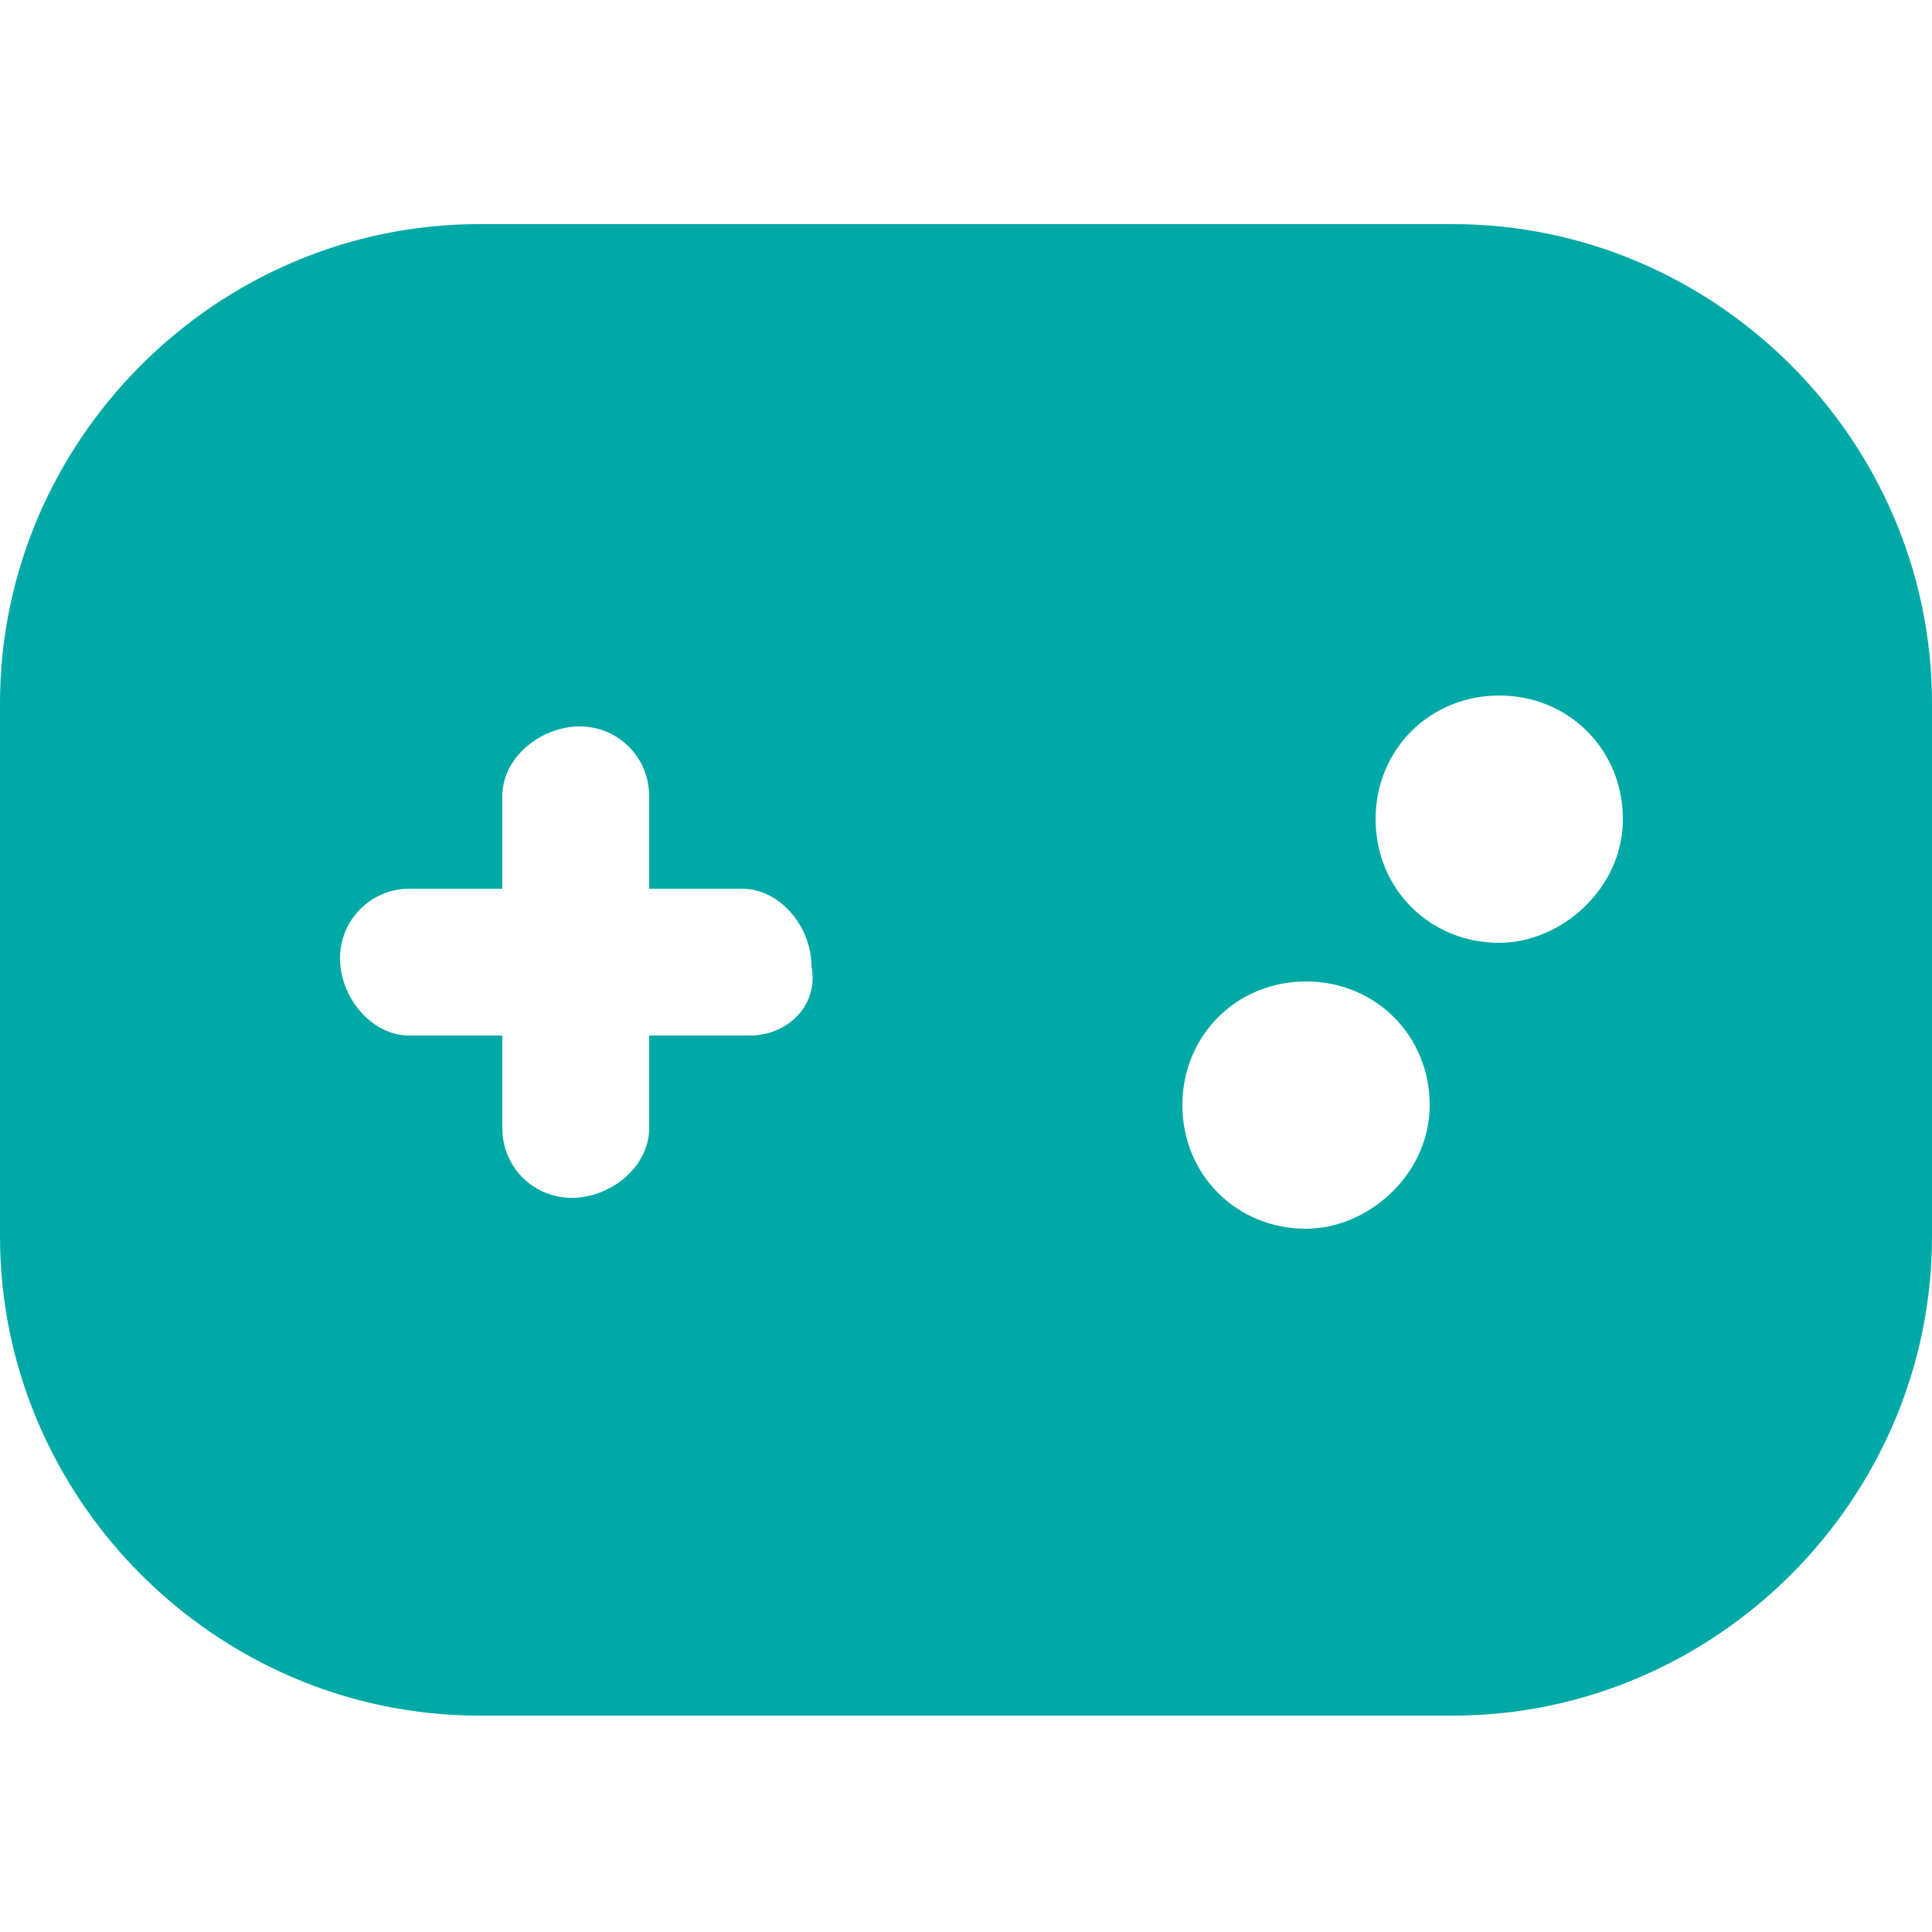
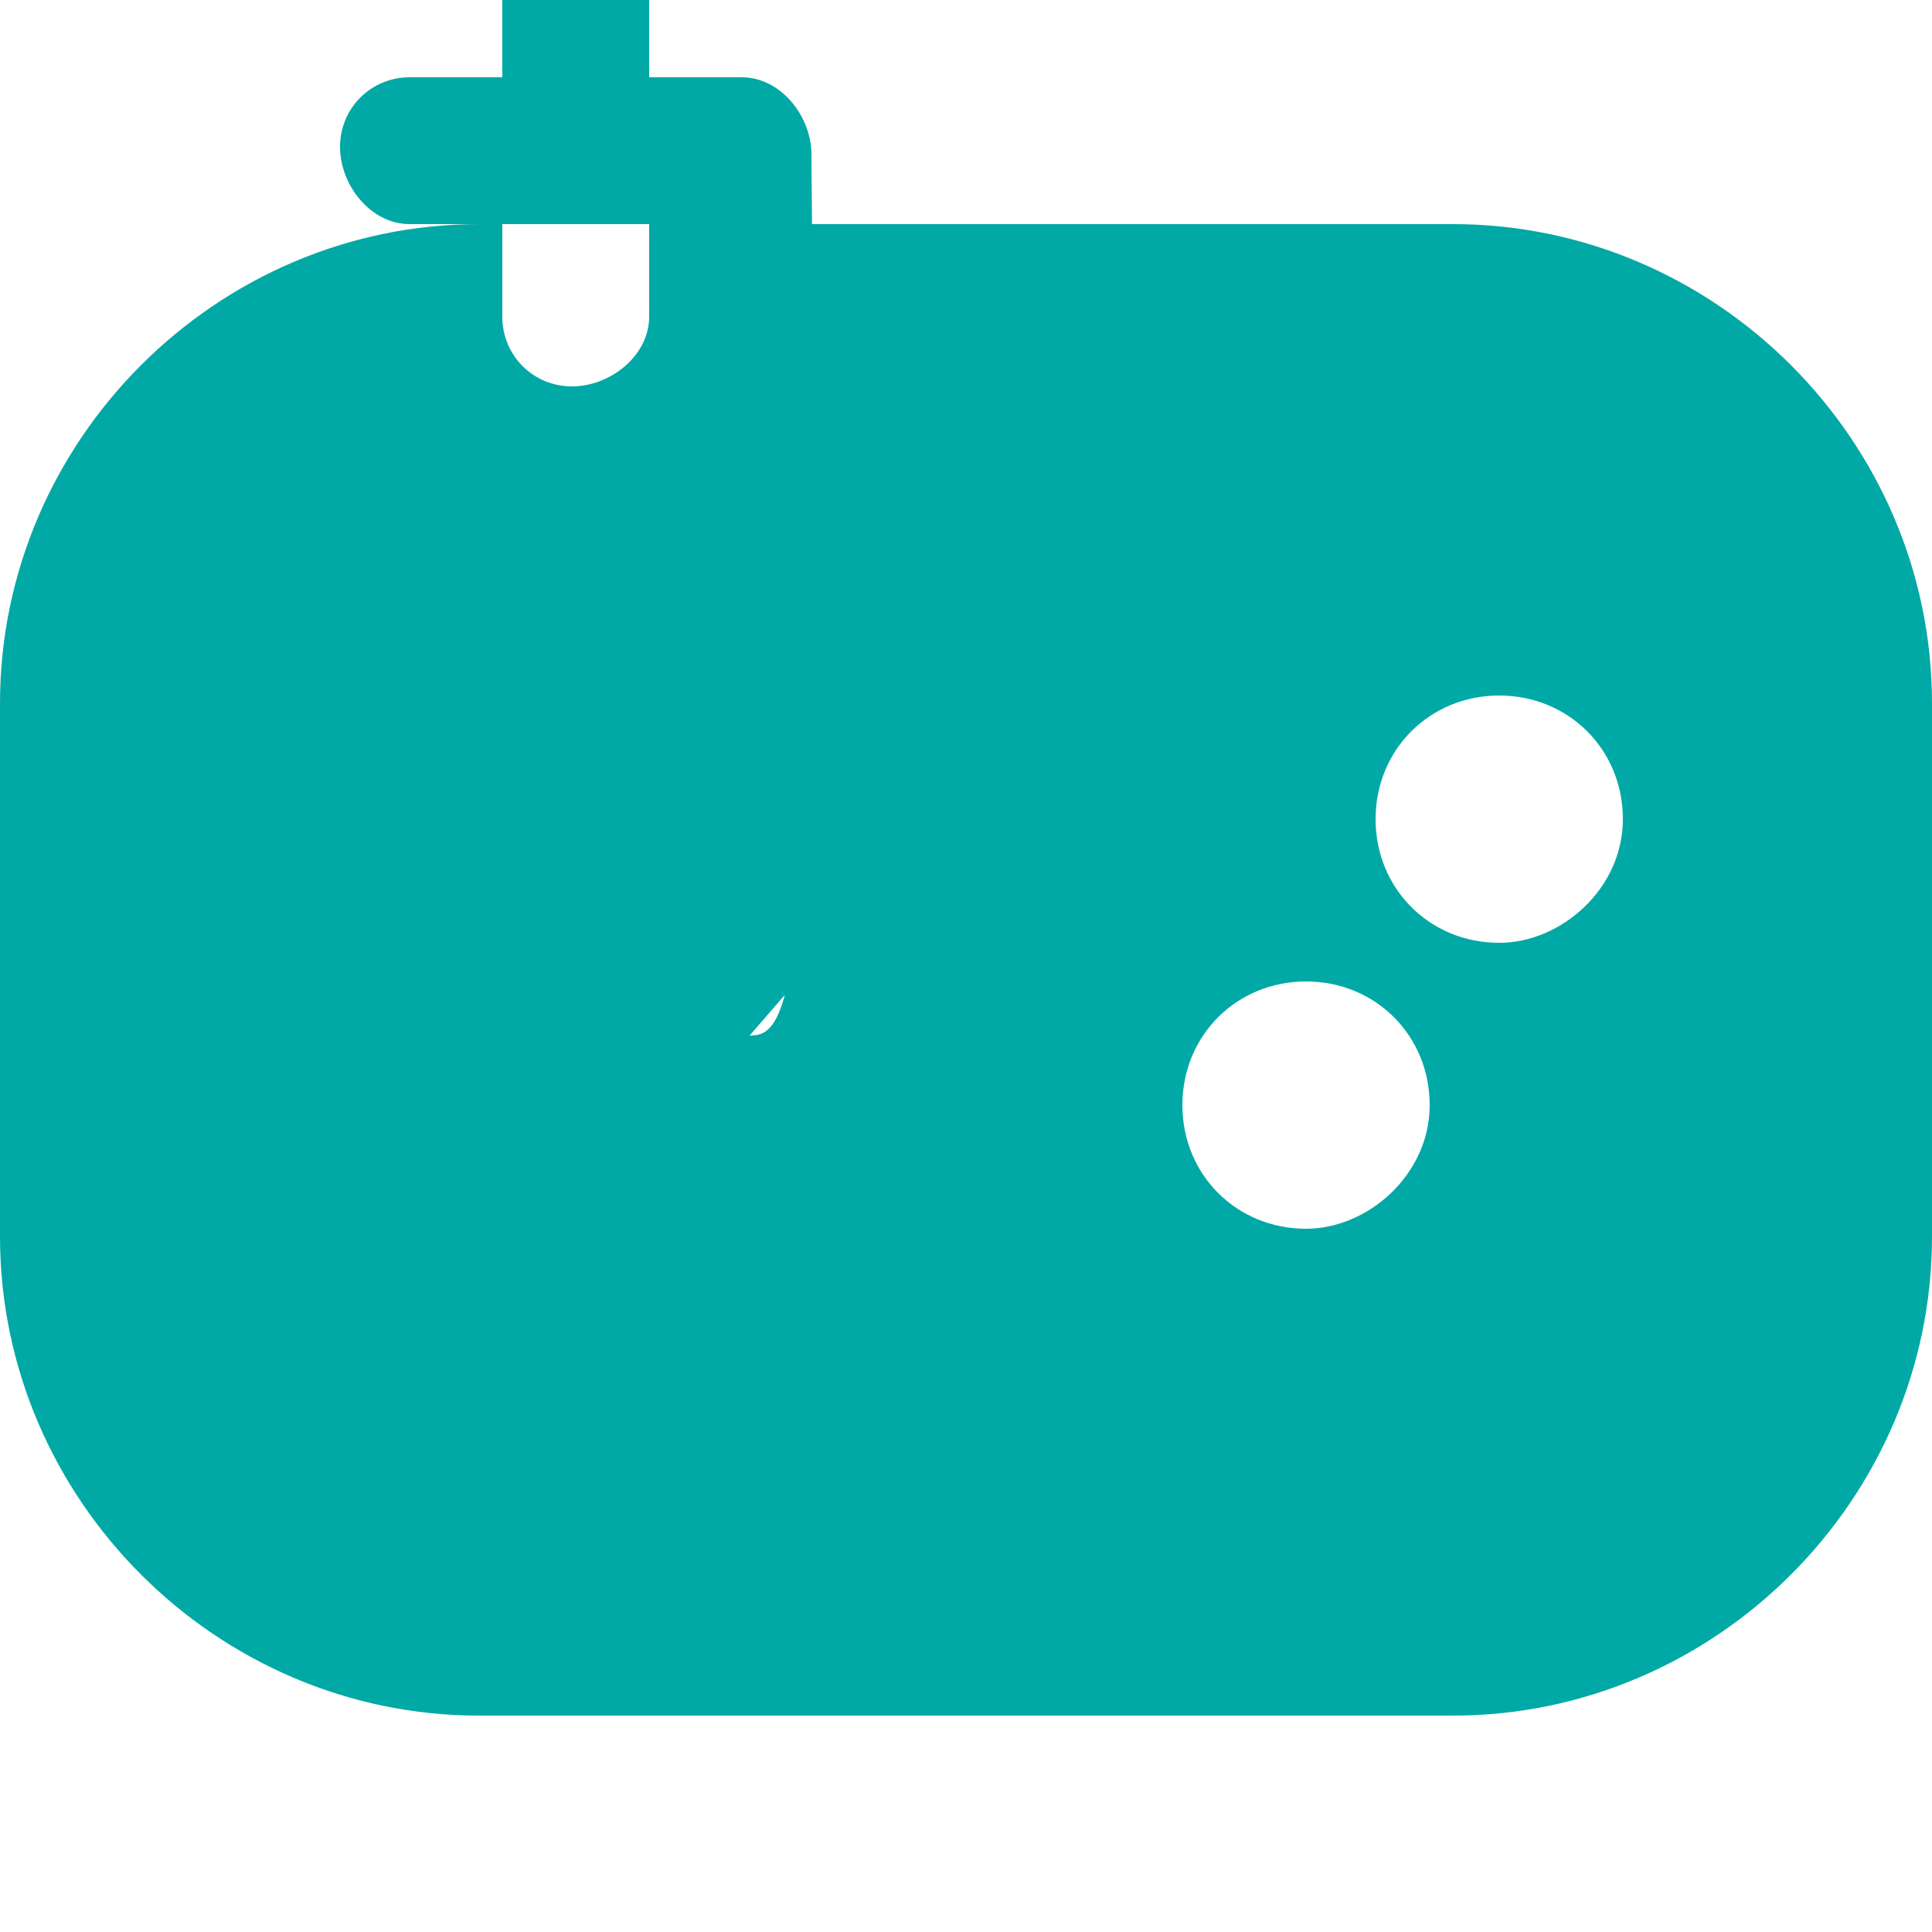
<svg xmlns="http://www.w3.org/2000/svg" version="1.1" id="Capa_1" x="0px" y="0px" viewBox="0 0 25 25" style="enable-background:new 0 0 25 25;" xml:space="preserve">
  <style type="text/css">
	.st0{fill:#00A9A5;}
</style>
-   <path class="st0" d="M18.8,2.9H6.2C2.8,2.9,0,5.7,0,9.1V16c0,3.4,2.8,6.2,6.2,6.2h12.6c3.4,0,6.2-2.8,6.2-6.2V9.1  C25,5.7,22.2,2.9,18.8,2.9z M9.7,13.4H8.4v1.2c0,0.5-0.5,0.9-1,0.9s-0.9-0.4-0.9-0.9v-1.2H5.3c-0.5,0-0.9-0.5-0.9-1s0.4-0.9,0.9-0.9  h1.2v-1.2c0-0.5,0.5-0.9,1-0.9s0.9,0.4,0.9,0.9v1.2h1.2c0.5,0,0.9,0.5,0.9,1C10.6,13,10.2,13.4,9.7,13.4z M16.9,15.9  c-0.9,0-1.6-0.7-1.6-1.6c0-0.9,0.7-1.6,1.6-1.6c0.9,0,1.6,0.7,1.6,1.6S17.7,15.9,16.9,15.9z M19.4,12.2c-0.9,0-1.6-0.7-1.6-1.6  c0-0.9,0.7-1.6,1.6-1.6S21,9.7,21,10.6S20.2,12.2,19.4,12.2z" />
+   <path class="st0" d="M18.8,2.9H6.2C2.8,2.9,0,5.7,0,9.1V16c0,3.4,2.8,6.2,6.2,6.2h12.6c3.4,0,6.2-2.8,6.2-6.2V9.1  C25,5.7,22.2,2.9,18.8,2.9z H8.4v1.2c0,0.5-0.5,0.9-1,0.9s-0.9-0.4-0.9-0.9v-1.2H5.3c-0.5,0-0.9-0.5-0.9-1s0.4-0.9,0.9-0.9  h1.2v-1.2c0-0.5,0.5-0.9,1-0.9s0.9,0.4,0.9,0.9v1.2h1.2c0.5,0,0.9,0.5,0.9,1C10.6,13,10.2,13.4,9.7,13.4z M16.9,15.9  c-0.9,0-1.6-0.7-1.6-1.6c0-0.9,0.7-1.6,1.6-1.6c0.9,0,1.6,0.7,1.6,1.6S17.7,15.9,16.9,15.9z M19.4,12.2c-0.9,0-1.6-0.7-1.6-1.6  c0-0.9,0.7-1.6,1.6-1.6S21,9.7,21,10.6S20.2,12.2,19.4,12.2z" />
</svg>